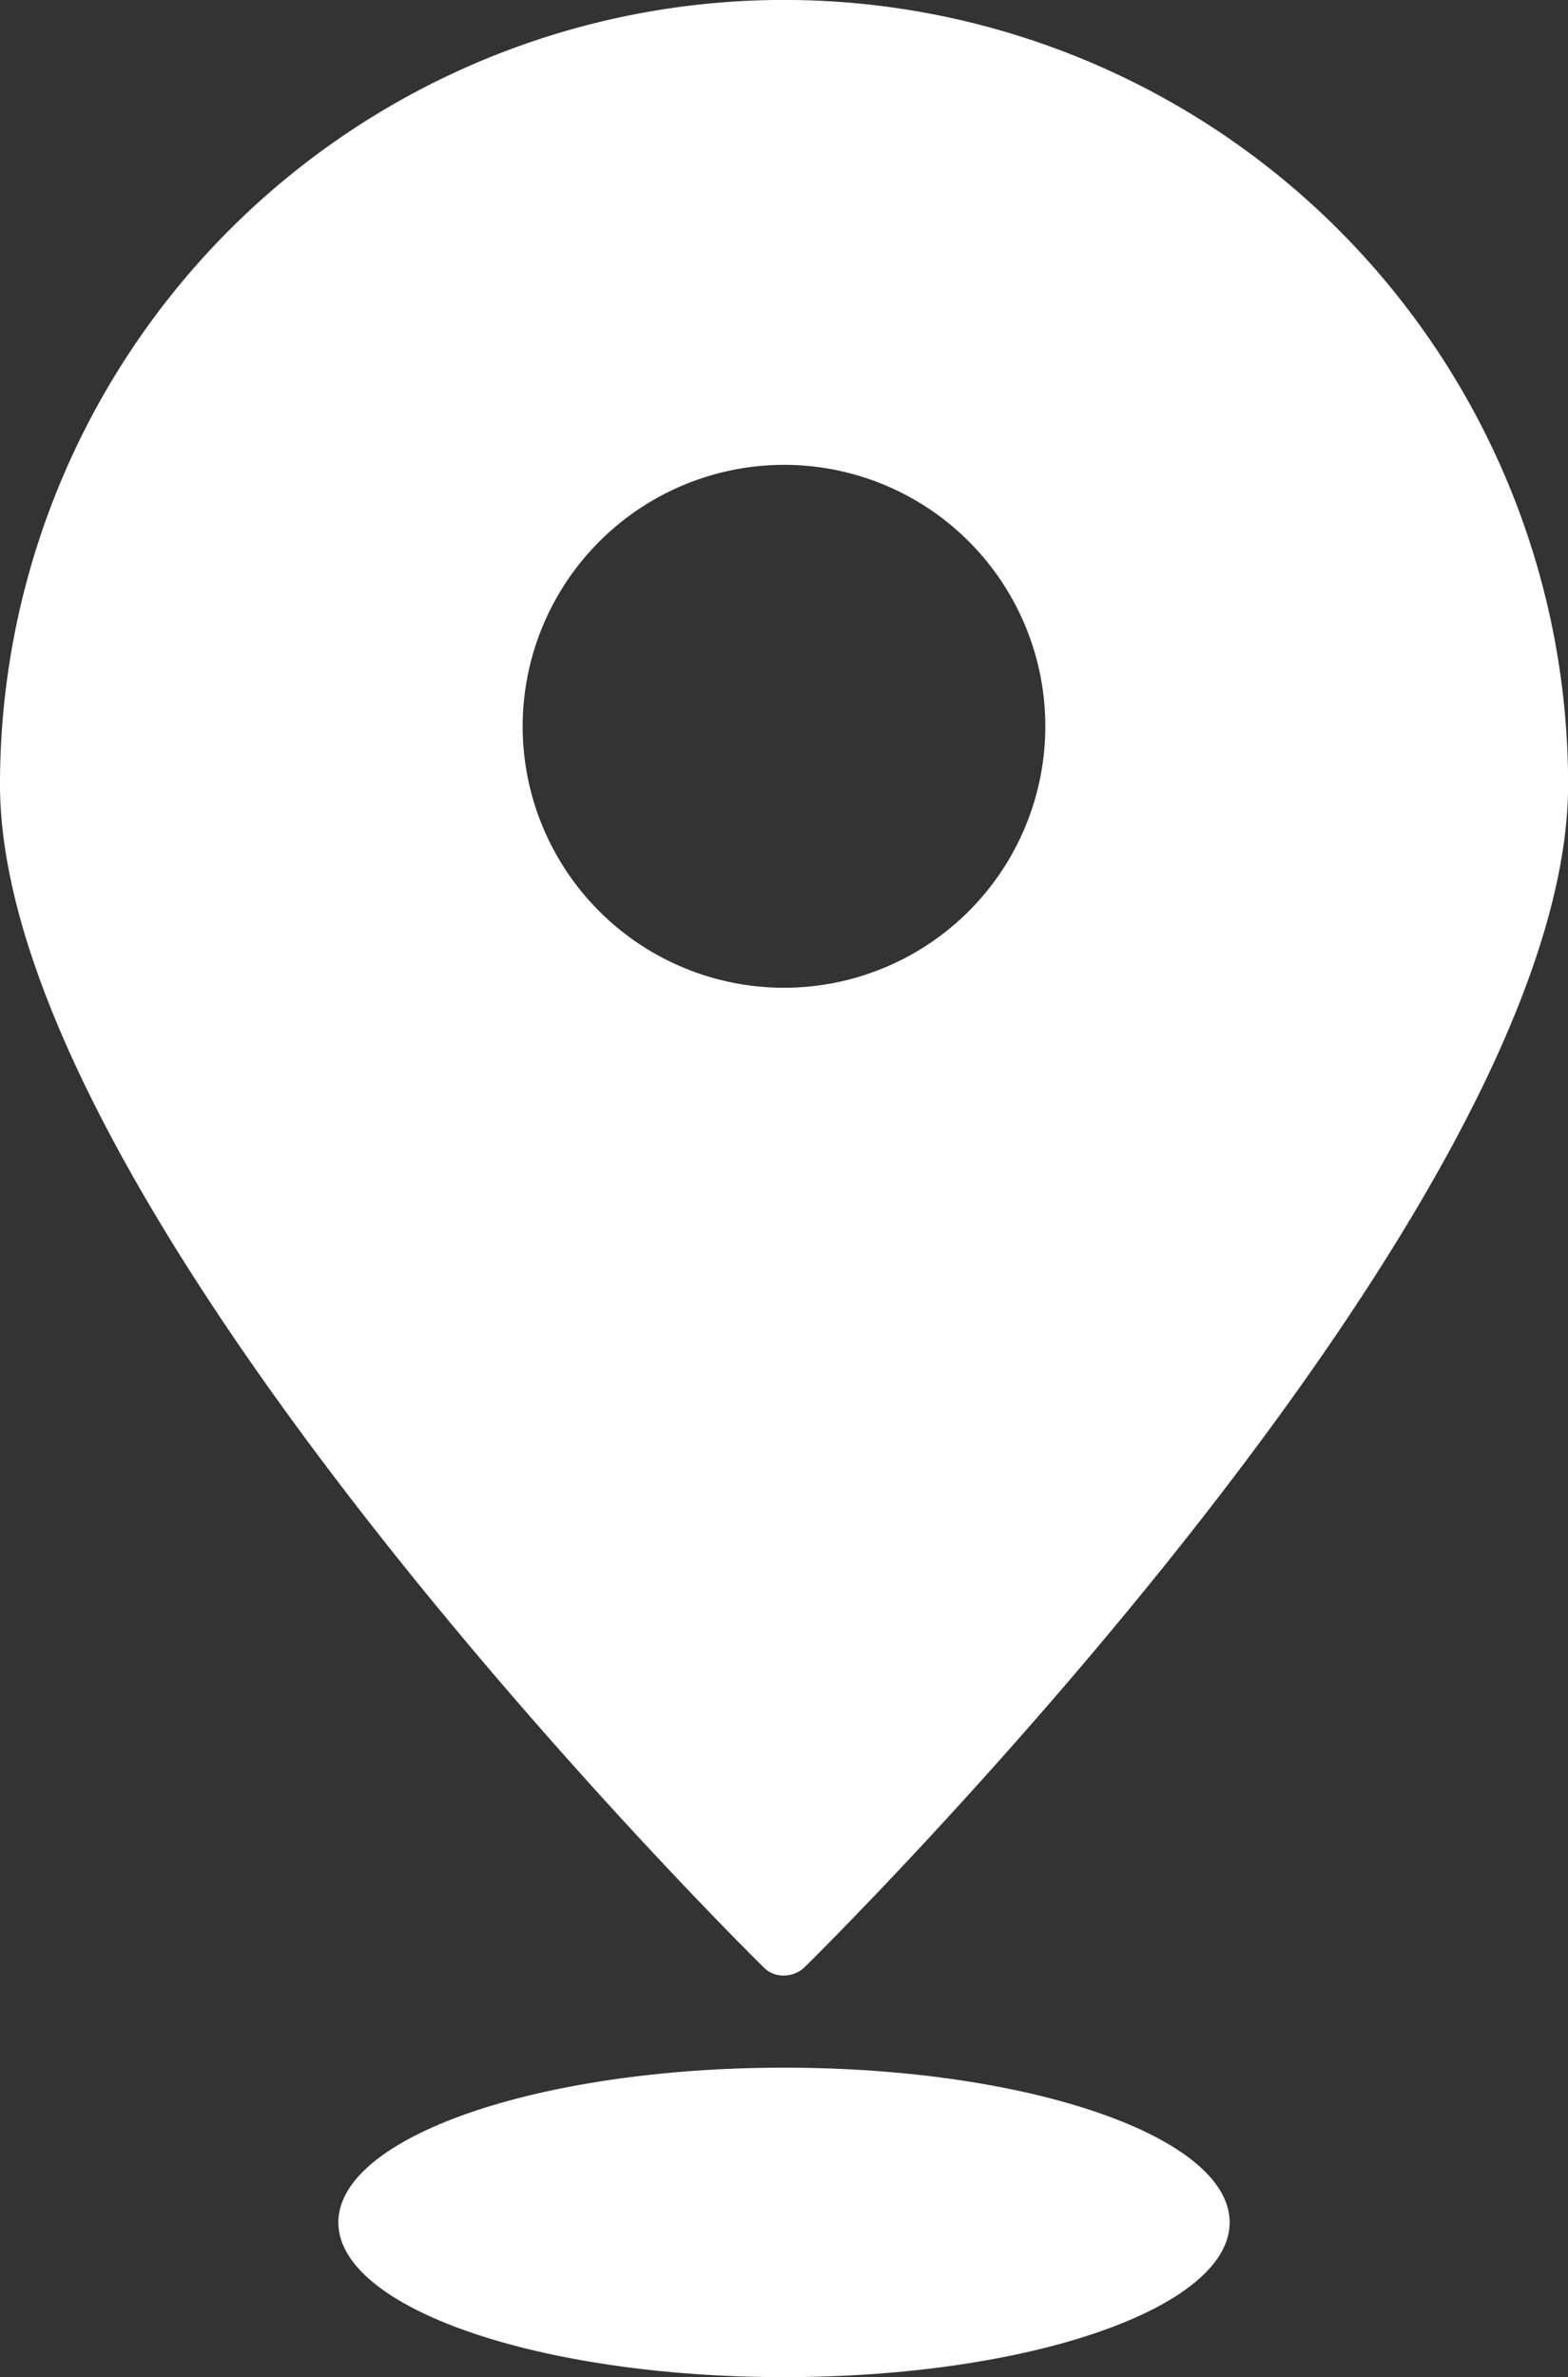
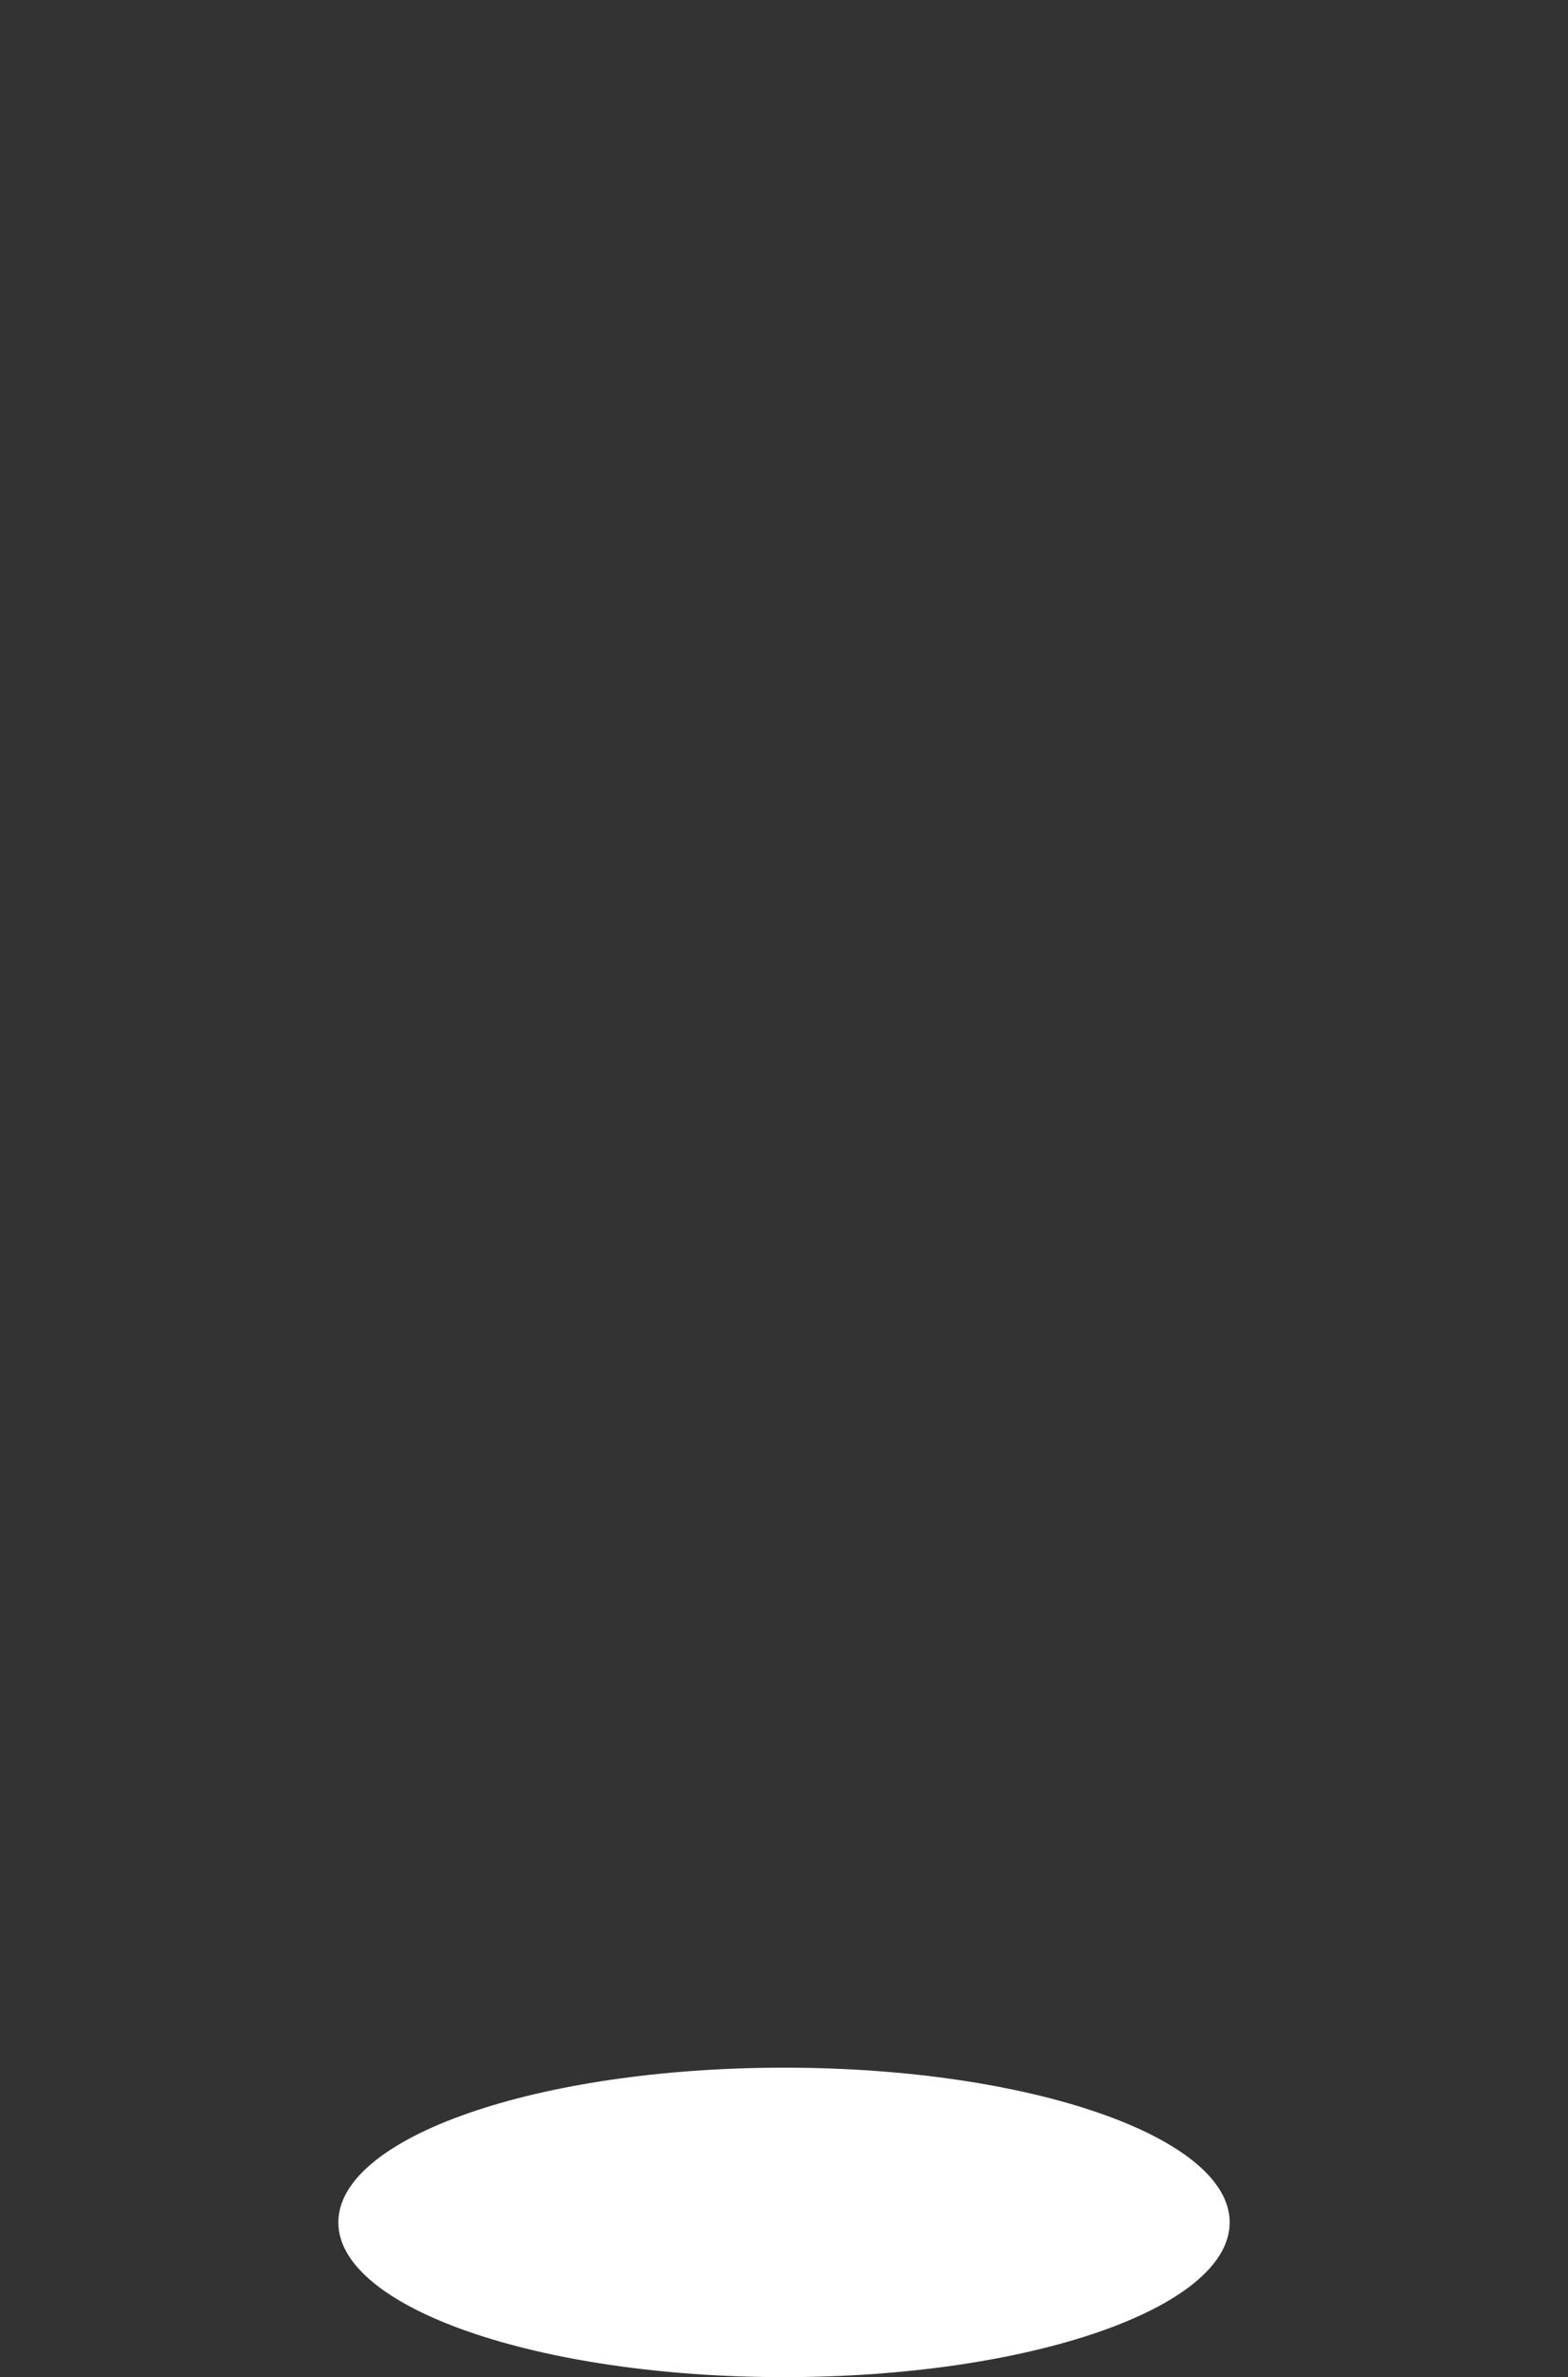
<svg xmlns="http://www.w3.org/2000/svg" id="Groupe_8188" data-name="Groupe 8188" width="115.422" height="174.897" viewBox="0 0 115.422 174.897">
  <rect x="0" y="0" width="115.422" height="174.897" fill="#333333" stroke="none" />
  <defs>
    <clipPath id="clip-path">
      <rect id="Rectangle_2604" data-name="Rectangle 2604" width="115.422" height="174.897" fill="#fff" />
    </clipPath>
  </defs>
  <g id="Groupe_8187" data-name="Groupe 8187" clip-path="url(#clip-path)">
-     <path id="Tracé_9339" data-name="Tracé 9339" d="M56.214,144.75a2.028,2.028,0,0,0,1.5.6,2.209,2.209,0,0,0,1.5-.6c2.309-2.266,56.216-55.831,56.216-87.039A57.711,57.711,0,0,0,0,57.711c0,31.207,53.908,84.771,56.216,87.039ZM57.71,34.2A19.237,19.237,0,1,1,38.473,53.438,19.266,19.266,0,0,1,57.71,34.2" fill="#fff" />
    <path id="Tracé_9340" data-name="Tracé 9340" d="M133.58,426.562c0,6.287-14.688,11.384-32.806,11.384s-32.806-5.1-32.806-11.384,14.688-11.384,32.806-11.384,32.806,5.1,32.806,11.384" transform="translate(-43.063 -263.049)" fill="#fff" />
  </g>
</svg>